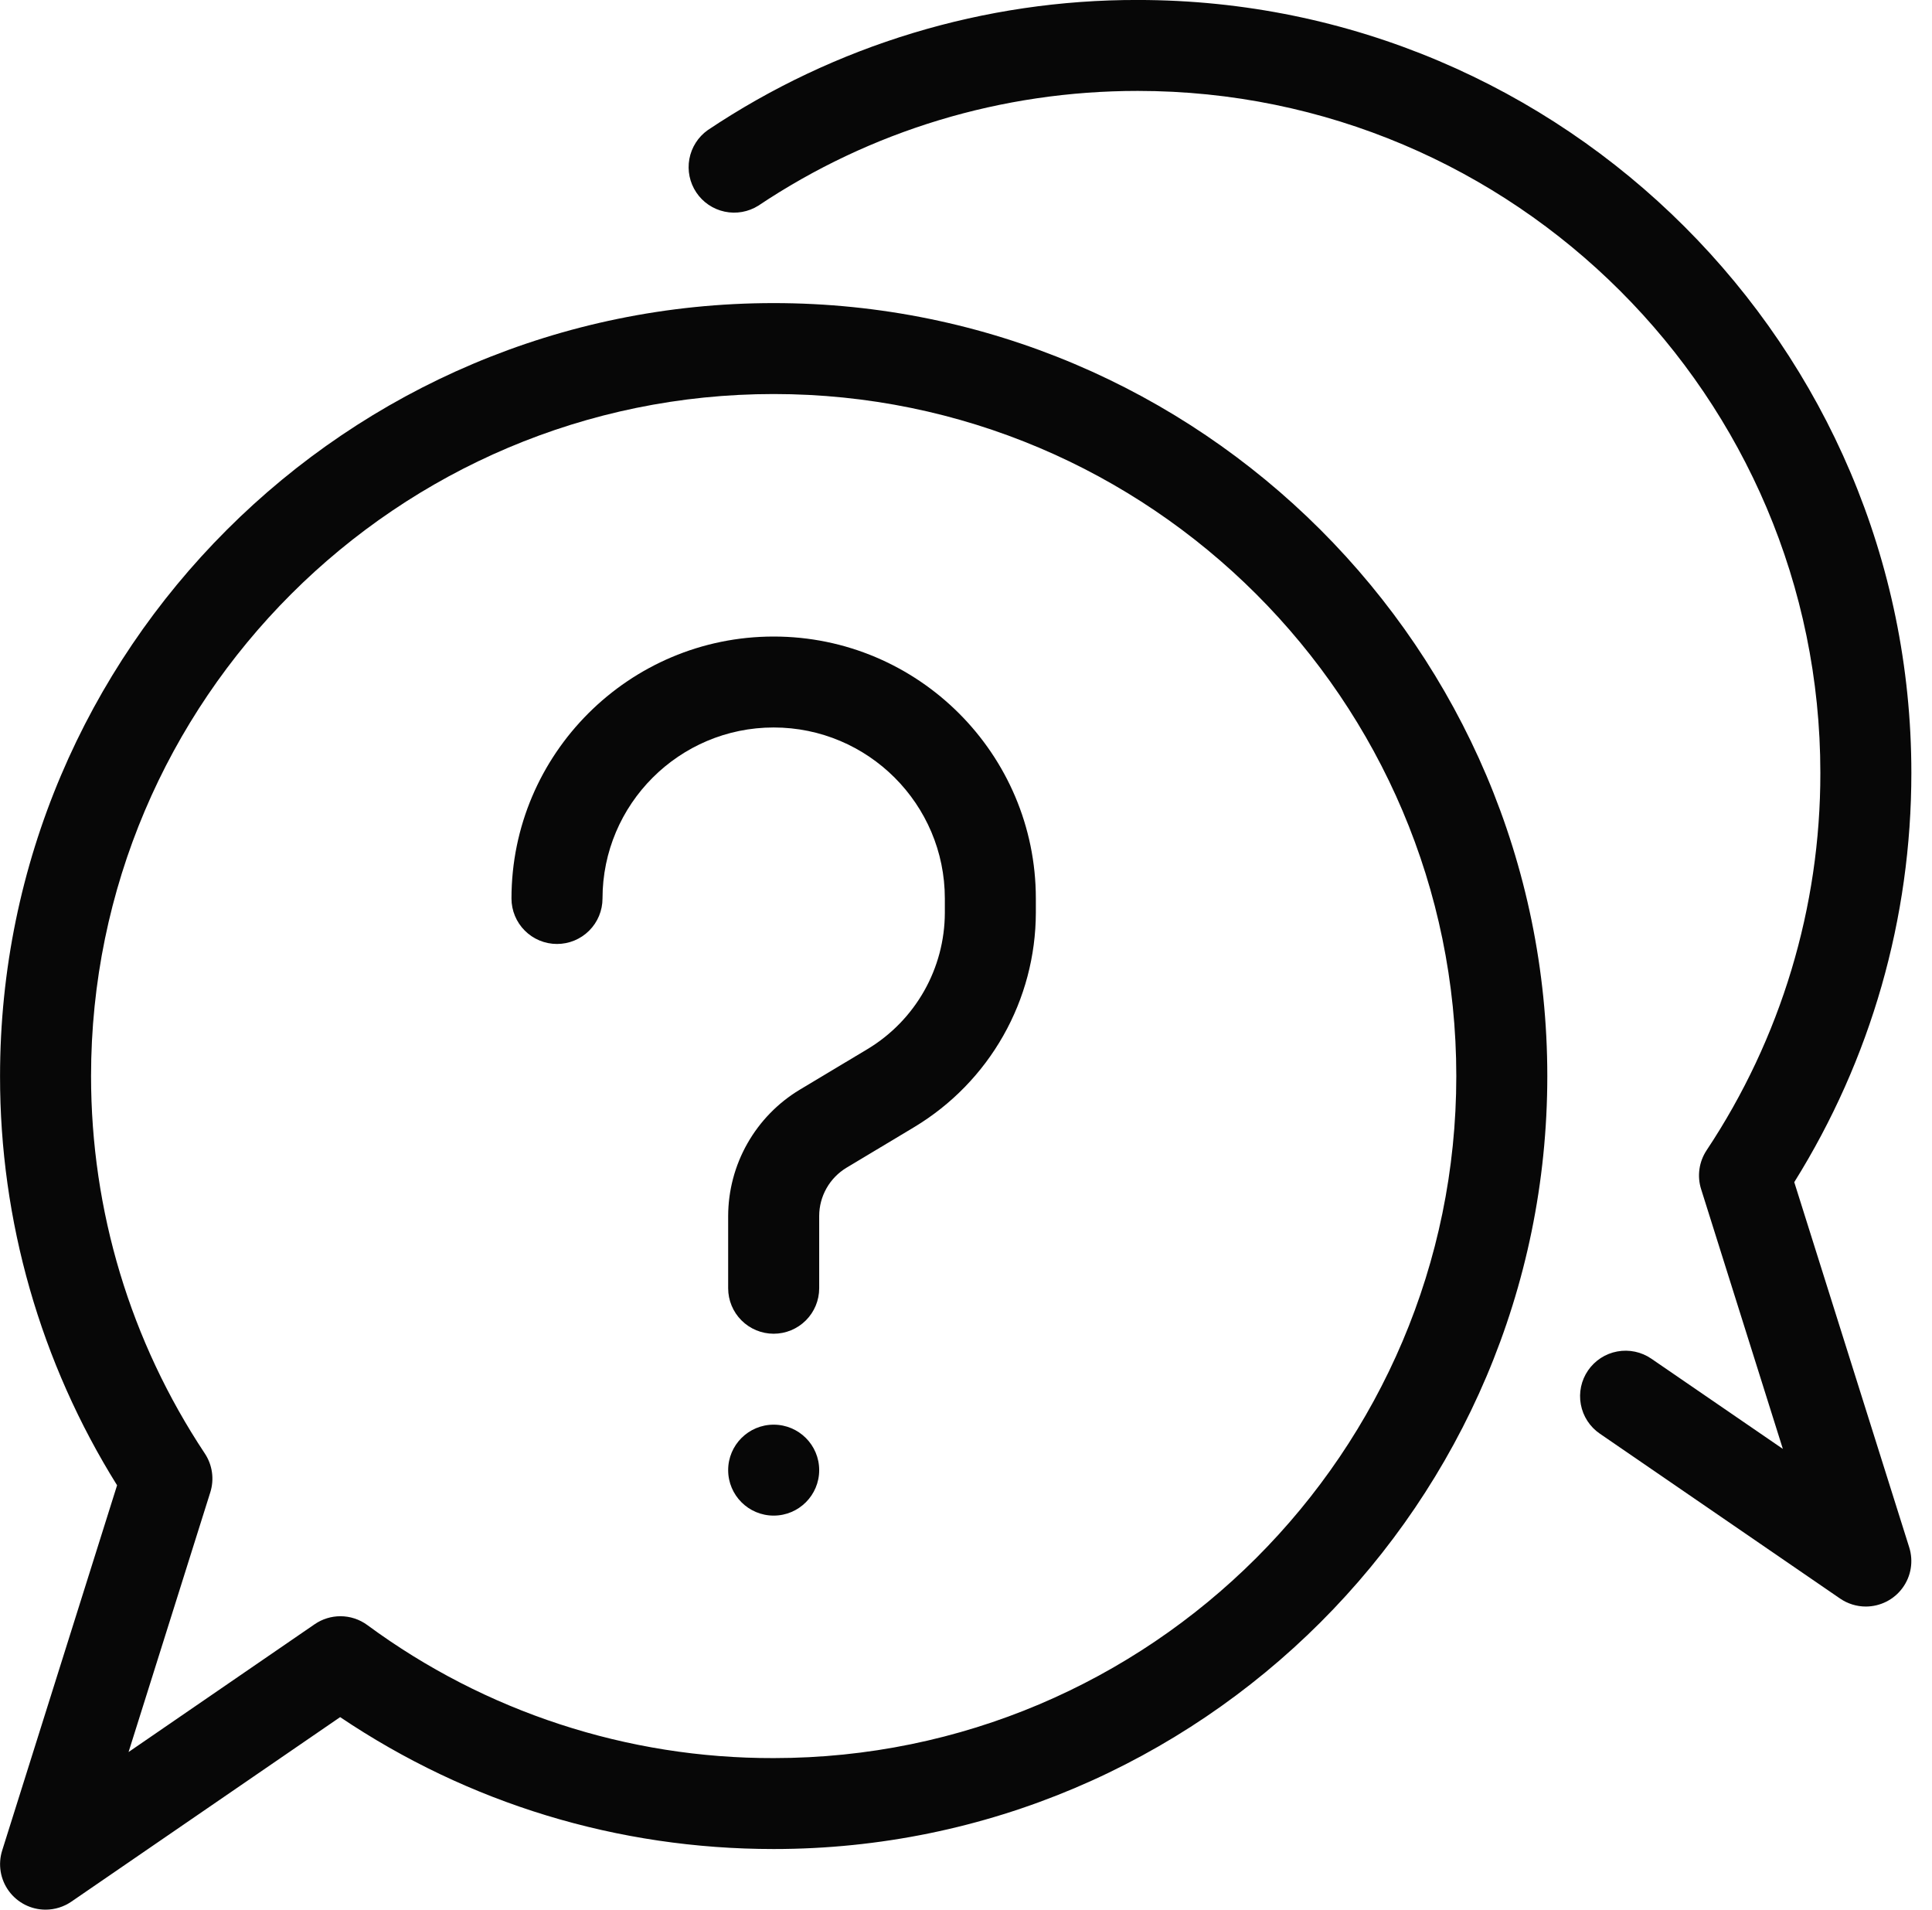
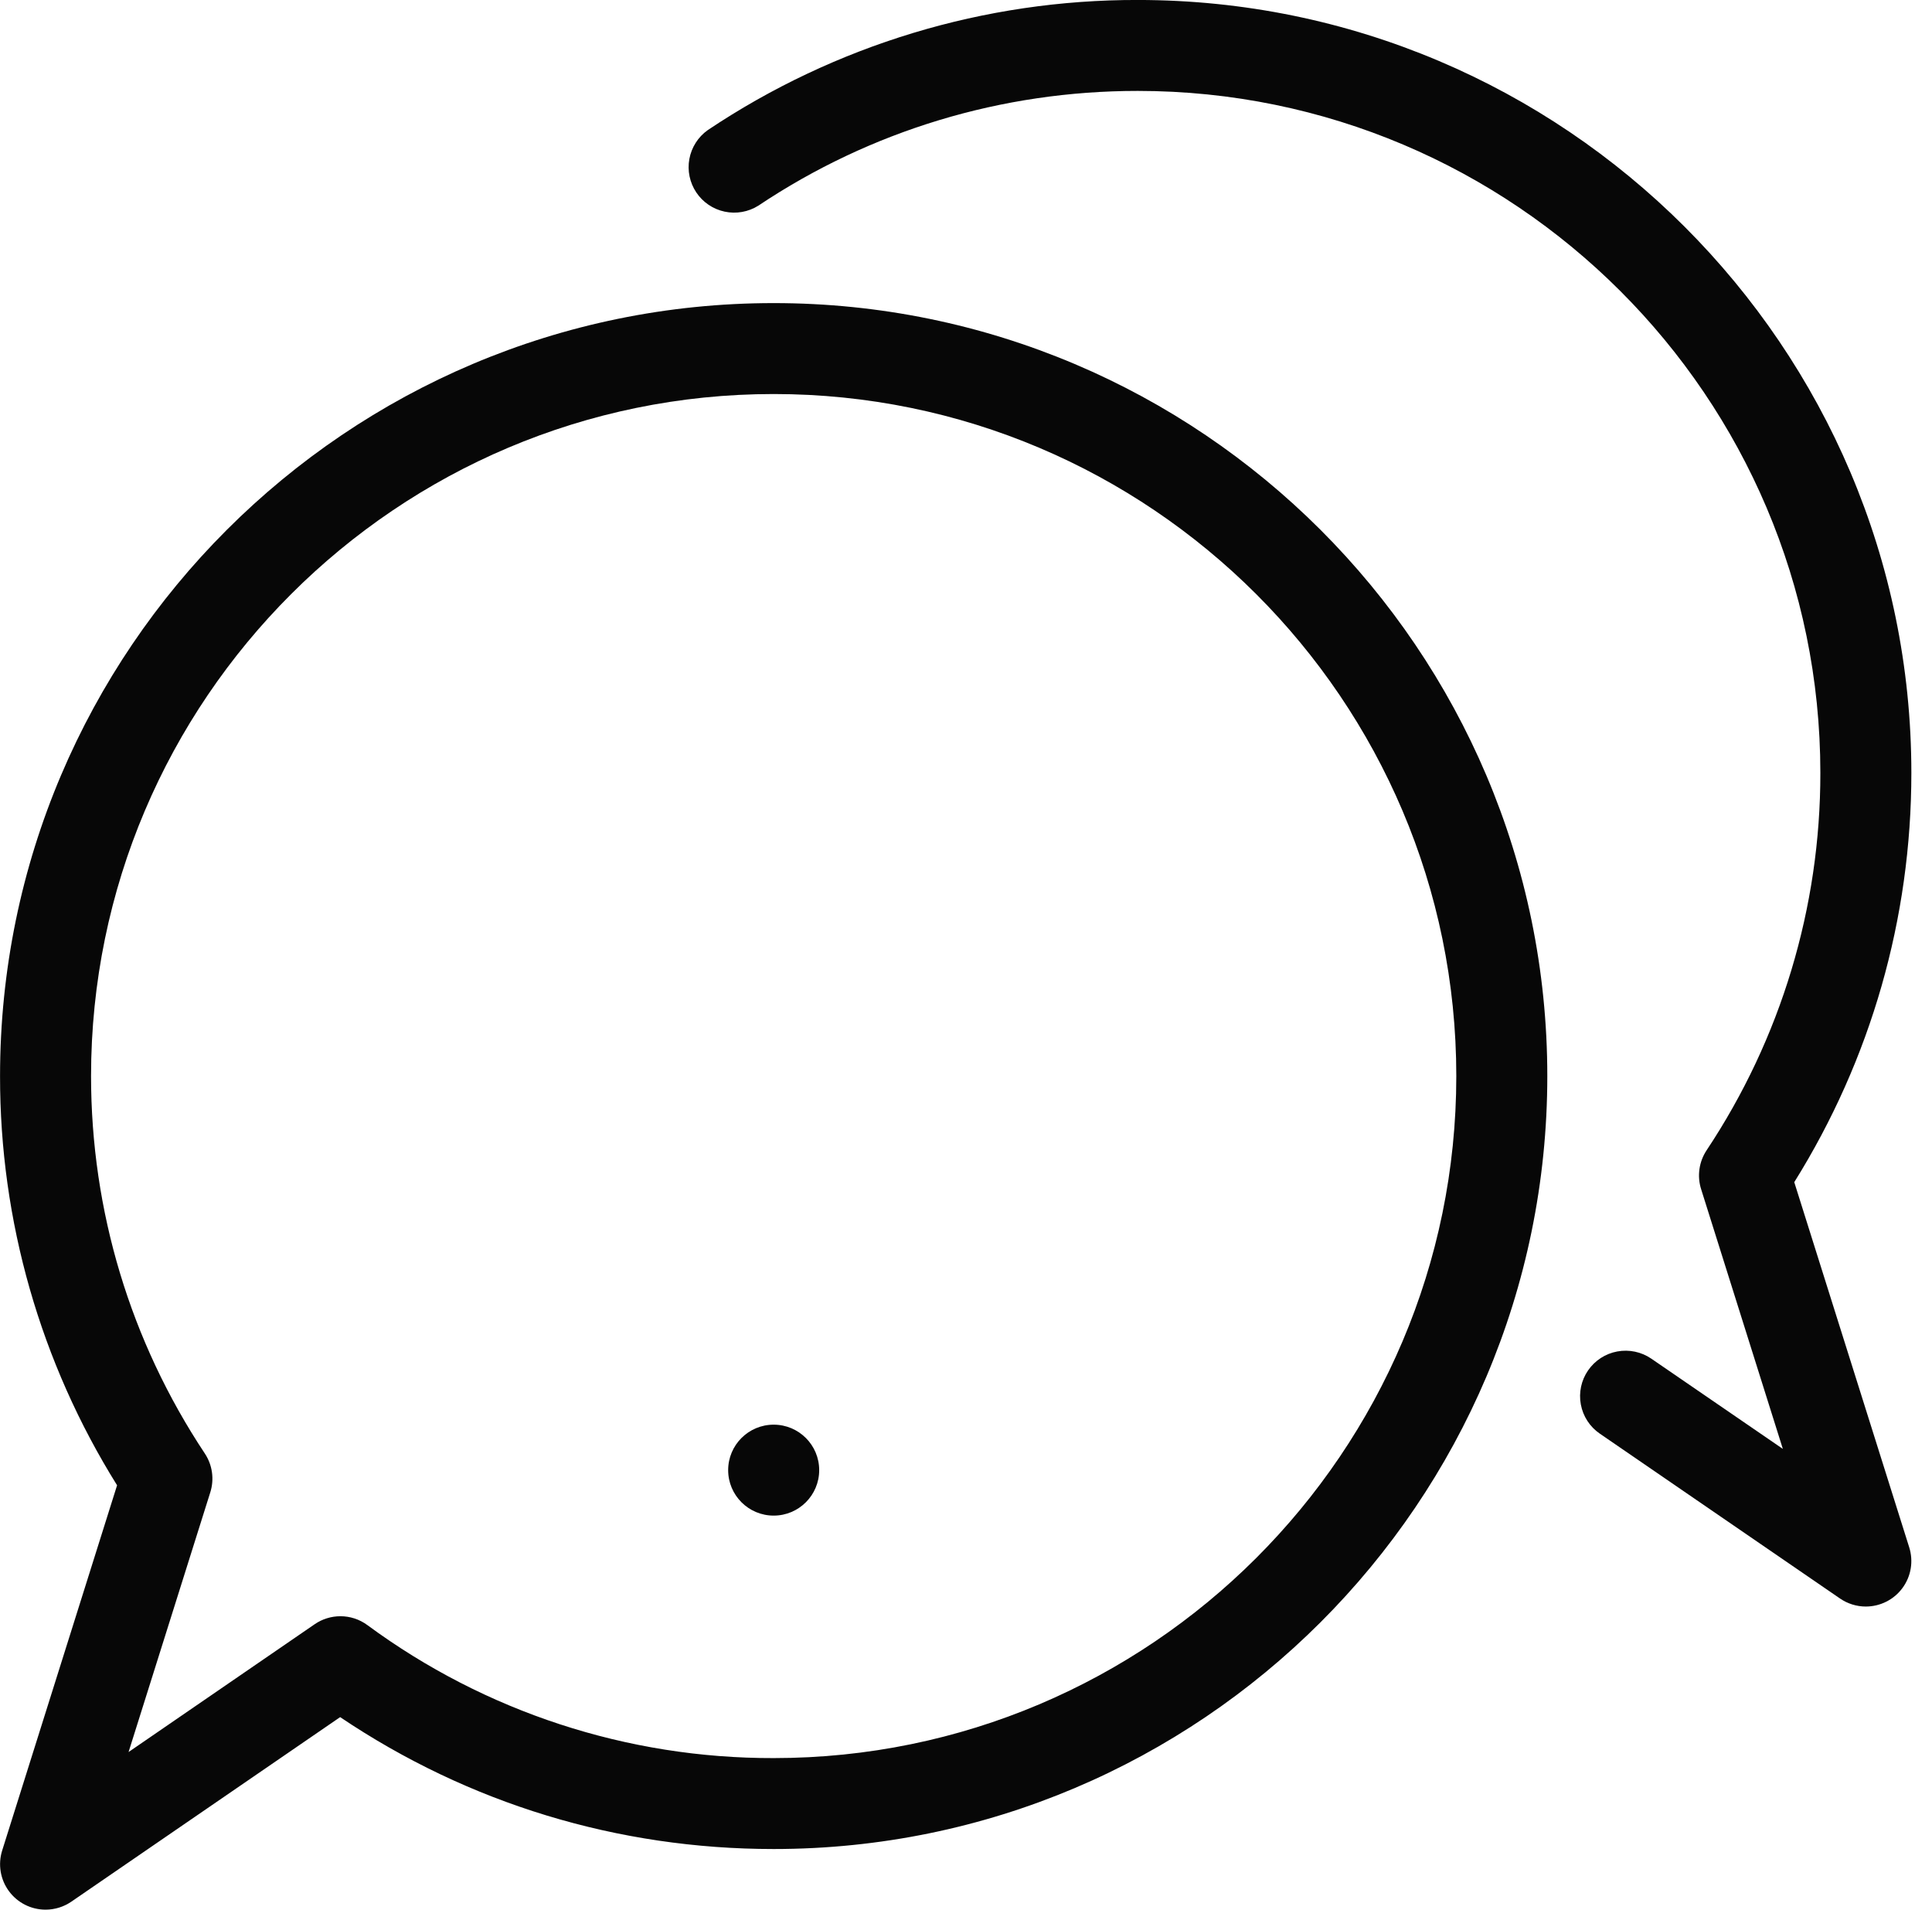
<svg xmlns="http://www.w3.org/2000/svg" width="85" height="84" viewBox="0 0 85 84" fill="none">
-   <path d="M34.038 58.666C33.507 58.666 32.998 58.455 32.623 58.08C32.247 57.705 32.036 57.196 32.036 56.666V53.482C32.04 52.365 32.331 51.269 32.882 50.297C33.433 49.326 34.224 48.512 35.181 47.935L38.176 46.14C39.209 45.517 40.063 44.638 40.658 43.589C41.252 42.541 41.566 41.356 41.569 40.151V39.522C41.569 35.375 38.192 31.999 34.038 31.999C29.885 31.999 26.508 35.375 26.508 39.522C26.508 40.052 26.297 40.561 25.921 40.936C25.546 41.311 25.037 41.522 24.506 41.522C23.974 41.522 23.465 41.311 23.09 40.936C22.714 40.561 22.503 40.052 22.503 39.522C22.503 33.167 27.677 27.999 34.038 27.999C40.4 27.999 45.573 33.167 45.573 39.522V40.151C45.568 42.047 45.075 43.91 44.139 45.559C43.204 47.209 41.859 48.59 40.234 49.57L37.242 51.364C36.877 51.585 36.574 51.895 36.364 52.266C36.154 52.637 36.042 53.056 36.041 53.482V56.666C36.041 57.196 35.83 57.705 35.454 58.08C35.079 58.455 34.569 58.666 34.038 58.666Z" fill="#070707" />
  <path d="M2.004 83.999C1.69 83.999 1.38 83.925 1.1 83.783C0.82 83.641 0.577 83.435 0.391 83.182C0.205 82.929 0.081 82.635 0.03 82.326C-0.021 82.016 0.001 81.698 0.095 81.399L5.151 65.332C1.779 59.933 -0.005 53.696 0.002 47.332C0.002 28.586 15.272 13.332 34.038 13.332C52.805 13.332 68.075 28.586 68.075 47.332C68.075 66.079 52.805 81.332 34.038 81.332C27.178 81.332 20.616 79.332 14.965 75.53L3.139 83.647C2.805 83.876 2.409 83.999 2.004 83.999ZM14.978 71.092C15.395 71.092 15.811 71.223 16.163 71.482C21.339 75.297 27.606 77.348 34.038 77.332C50.597 77.332 64.071 63.874 64.071 47.332C64.071 30.791 50.597 17.332 34.038 17.332C17.479 17.332 4.006 30.791 4.006 47.332C4.006 53.26 5.736 58.999 9.012 63.935C9.177 64.184 9.284 64.466 9.325 64.761C9.367 65.056 9.342 65.357 9.252 65.642L5.656 77.066L13.844 71.444C14.177 71.215 14.573 71.092 14.978 71.092Z" fill="#070707" />
  <path d="M82.09 70.666C81.685 70.666 81.289 70.543 80.955 70.314L70.384 63.06C69.946 62.76 69.646 62.298 69.55 61.776C69.453 61.255 69.568 60.716 69.869 60.279C70.17 59.842 70.632 59.542 71.154 59.446C71.676 59.349 72.216 59.464 72.653 59.764L78.438 63.732L74.842 52.306C74.752 52.021 74.727 51.721 74.769 51.425C74.81 51.13 74.918 50.848 75.082 50.599C78.353 45.68 80.094 39.904 80.088 33.999C80.088 17.458 66.615 3.999 50.056 3.999C44.071 3.999 38.299 5.746 33.363 9.047C32.922 9.324 32.39 9.418 31.881 9.309C31.371 9.201 30.924 8.898 30.635 8.466C30.345 8.033 30.235 7.505 30.329 6.993C30.423 6.482 30.712 6.026 31.137 5.724C36.733 1.979 43.32 -0.015 50.056 -0.001C68.822 -0.001 84.092 15.252 84.092 33.999C84.092 40.394 82.314 46.596 78.94 51.999L83.999 68.066C84.093 68.365 84.115 68.683 84.064 68.992C84.013 69.302 83.889 69.595 83.703 69.848C83.517 70.102 83.274 70.308 82.994 70.449C82.714 70.591 82.404 70.665 82.09 70.666Z" fill="#070707" />
  <path d="M34.038 66.666C35.144 66.666 36.041 65.77 36.041 64.666C36.041 63.561 35.144 62.666 34.038 62.666C32.933 62.666 32.036 63.561 32.036 64.666C32.036 65.77 32.933 66.666 34.038 66.666Z" fill="#070707" />
</svg>